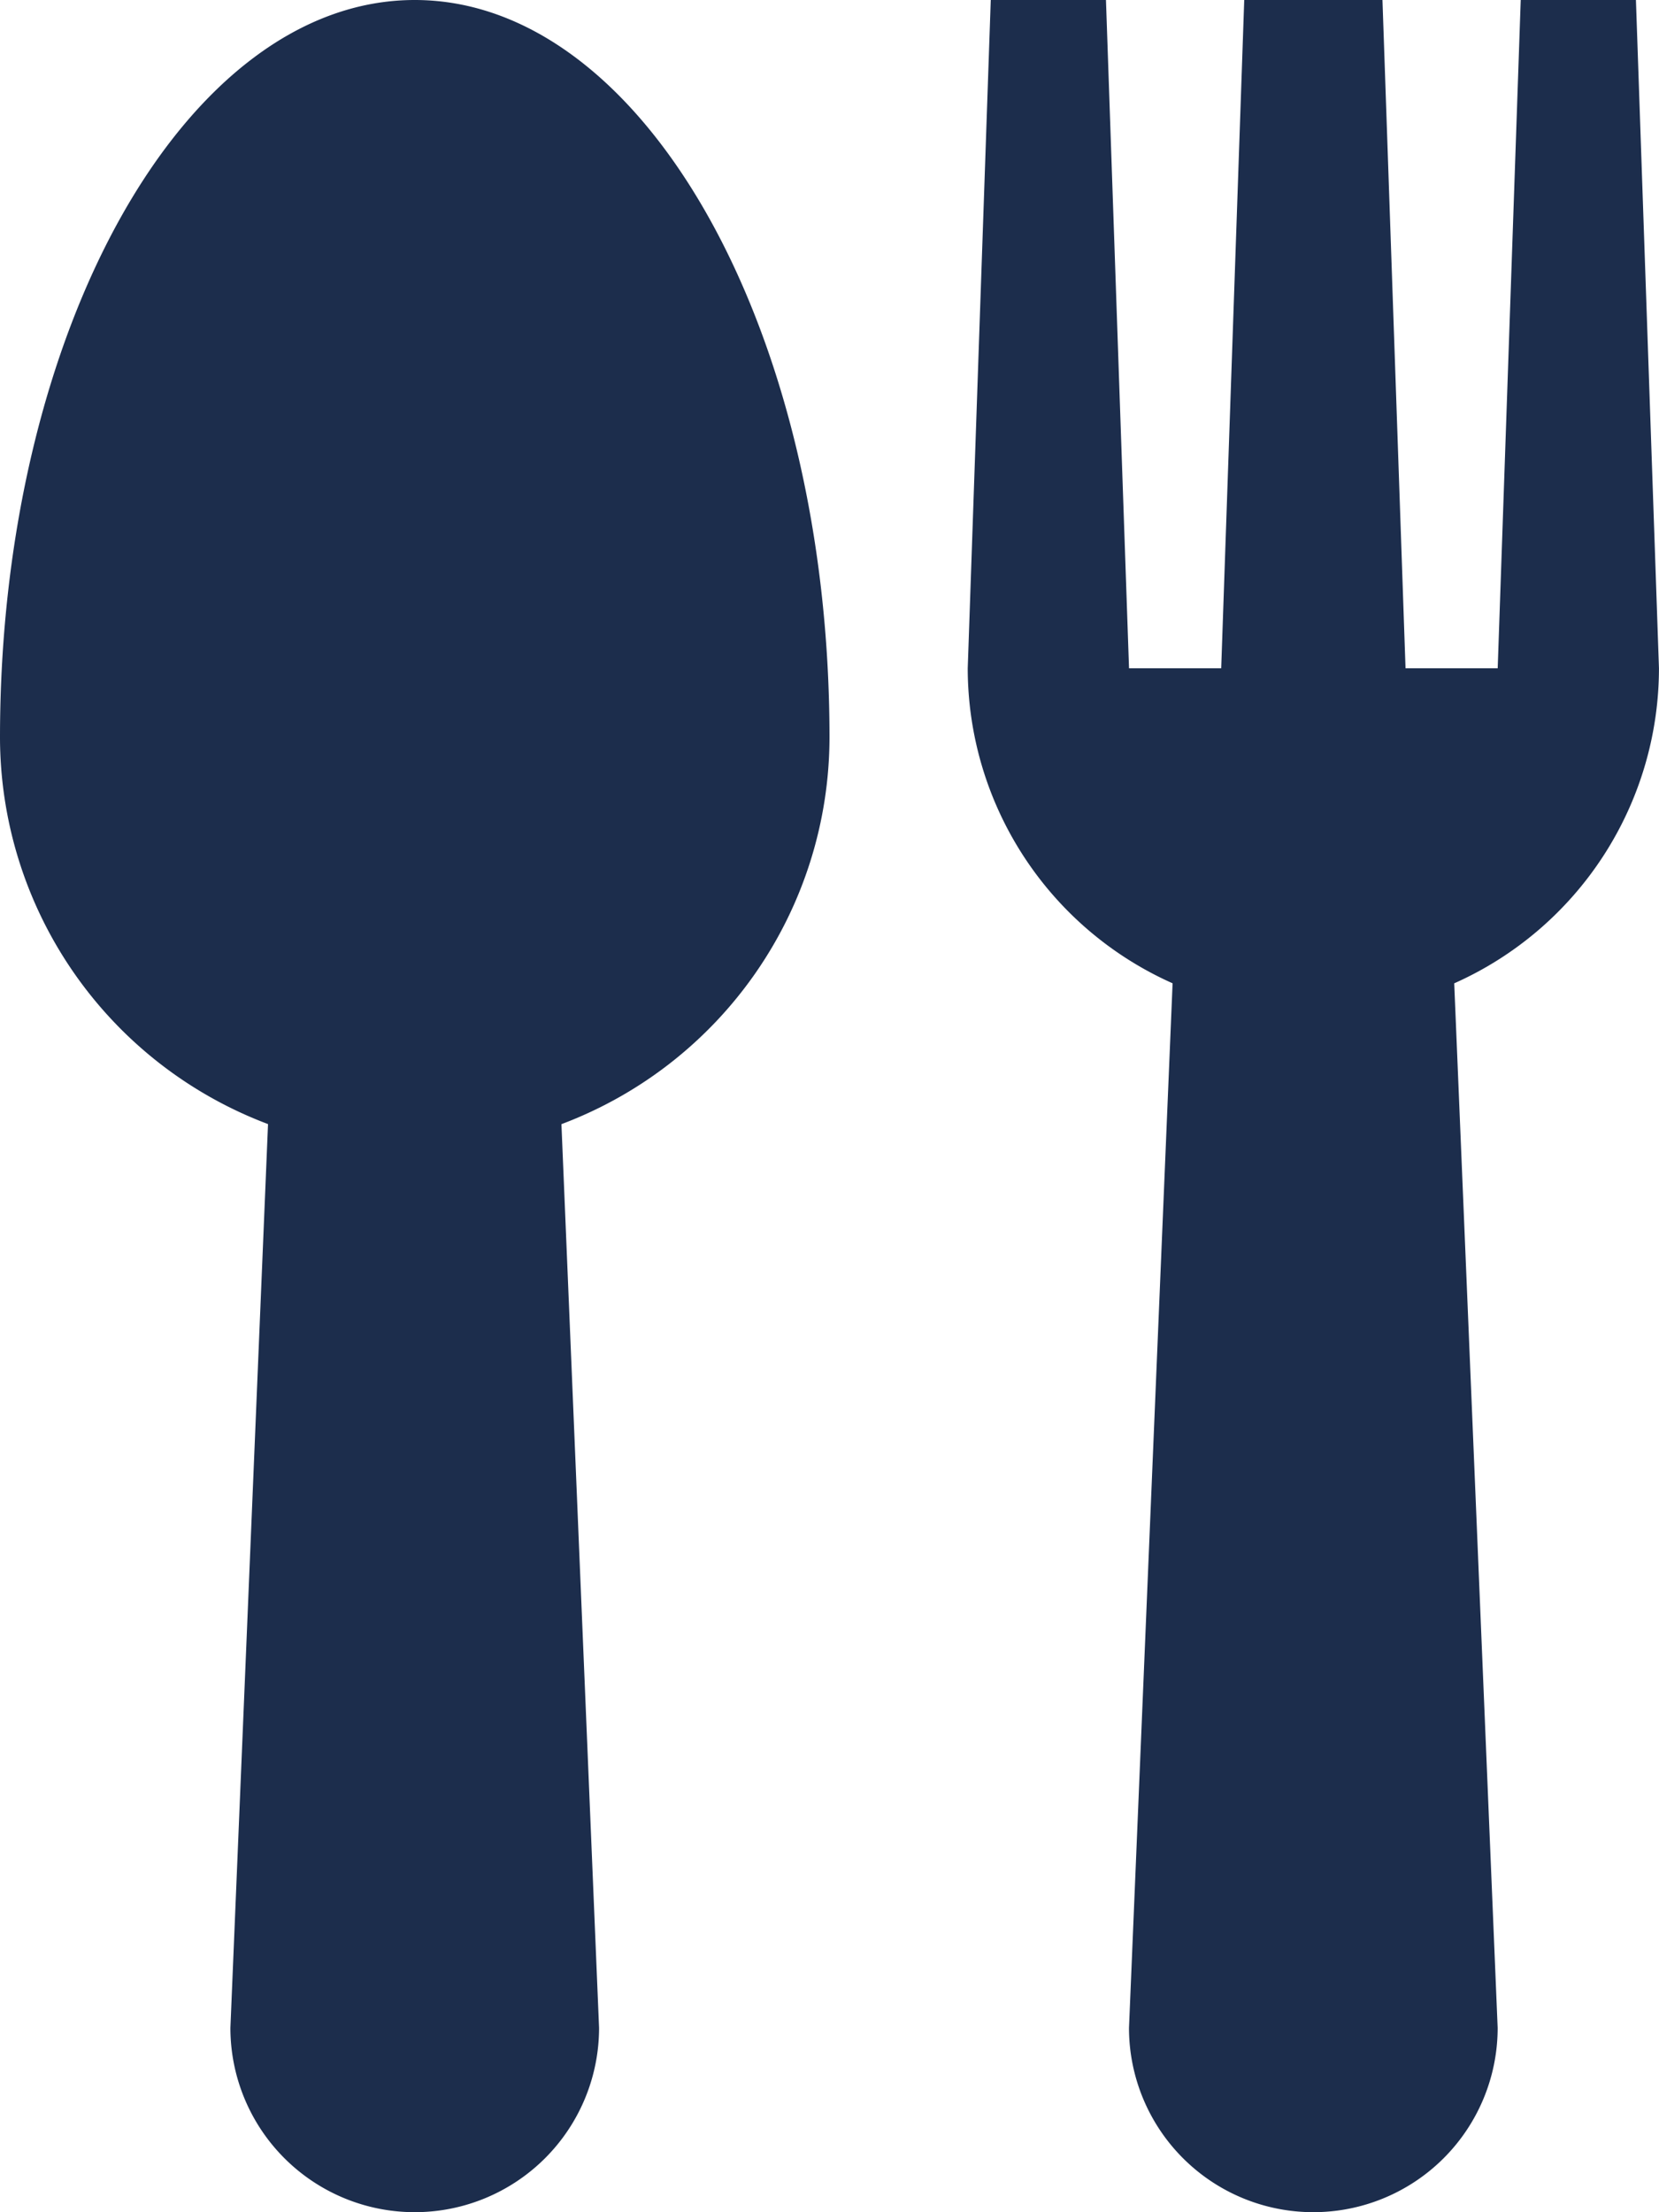
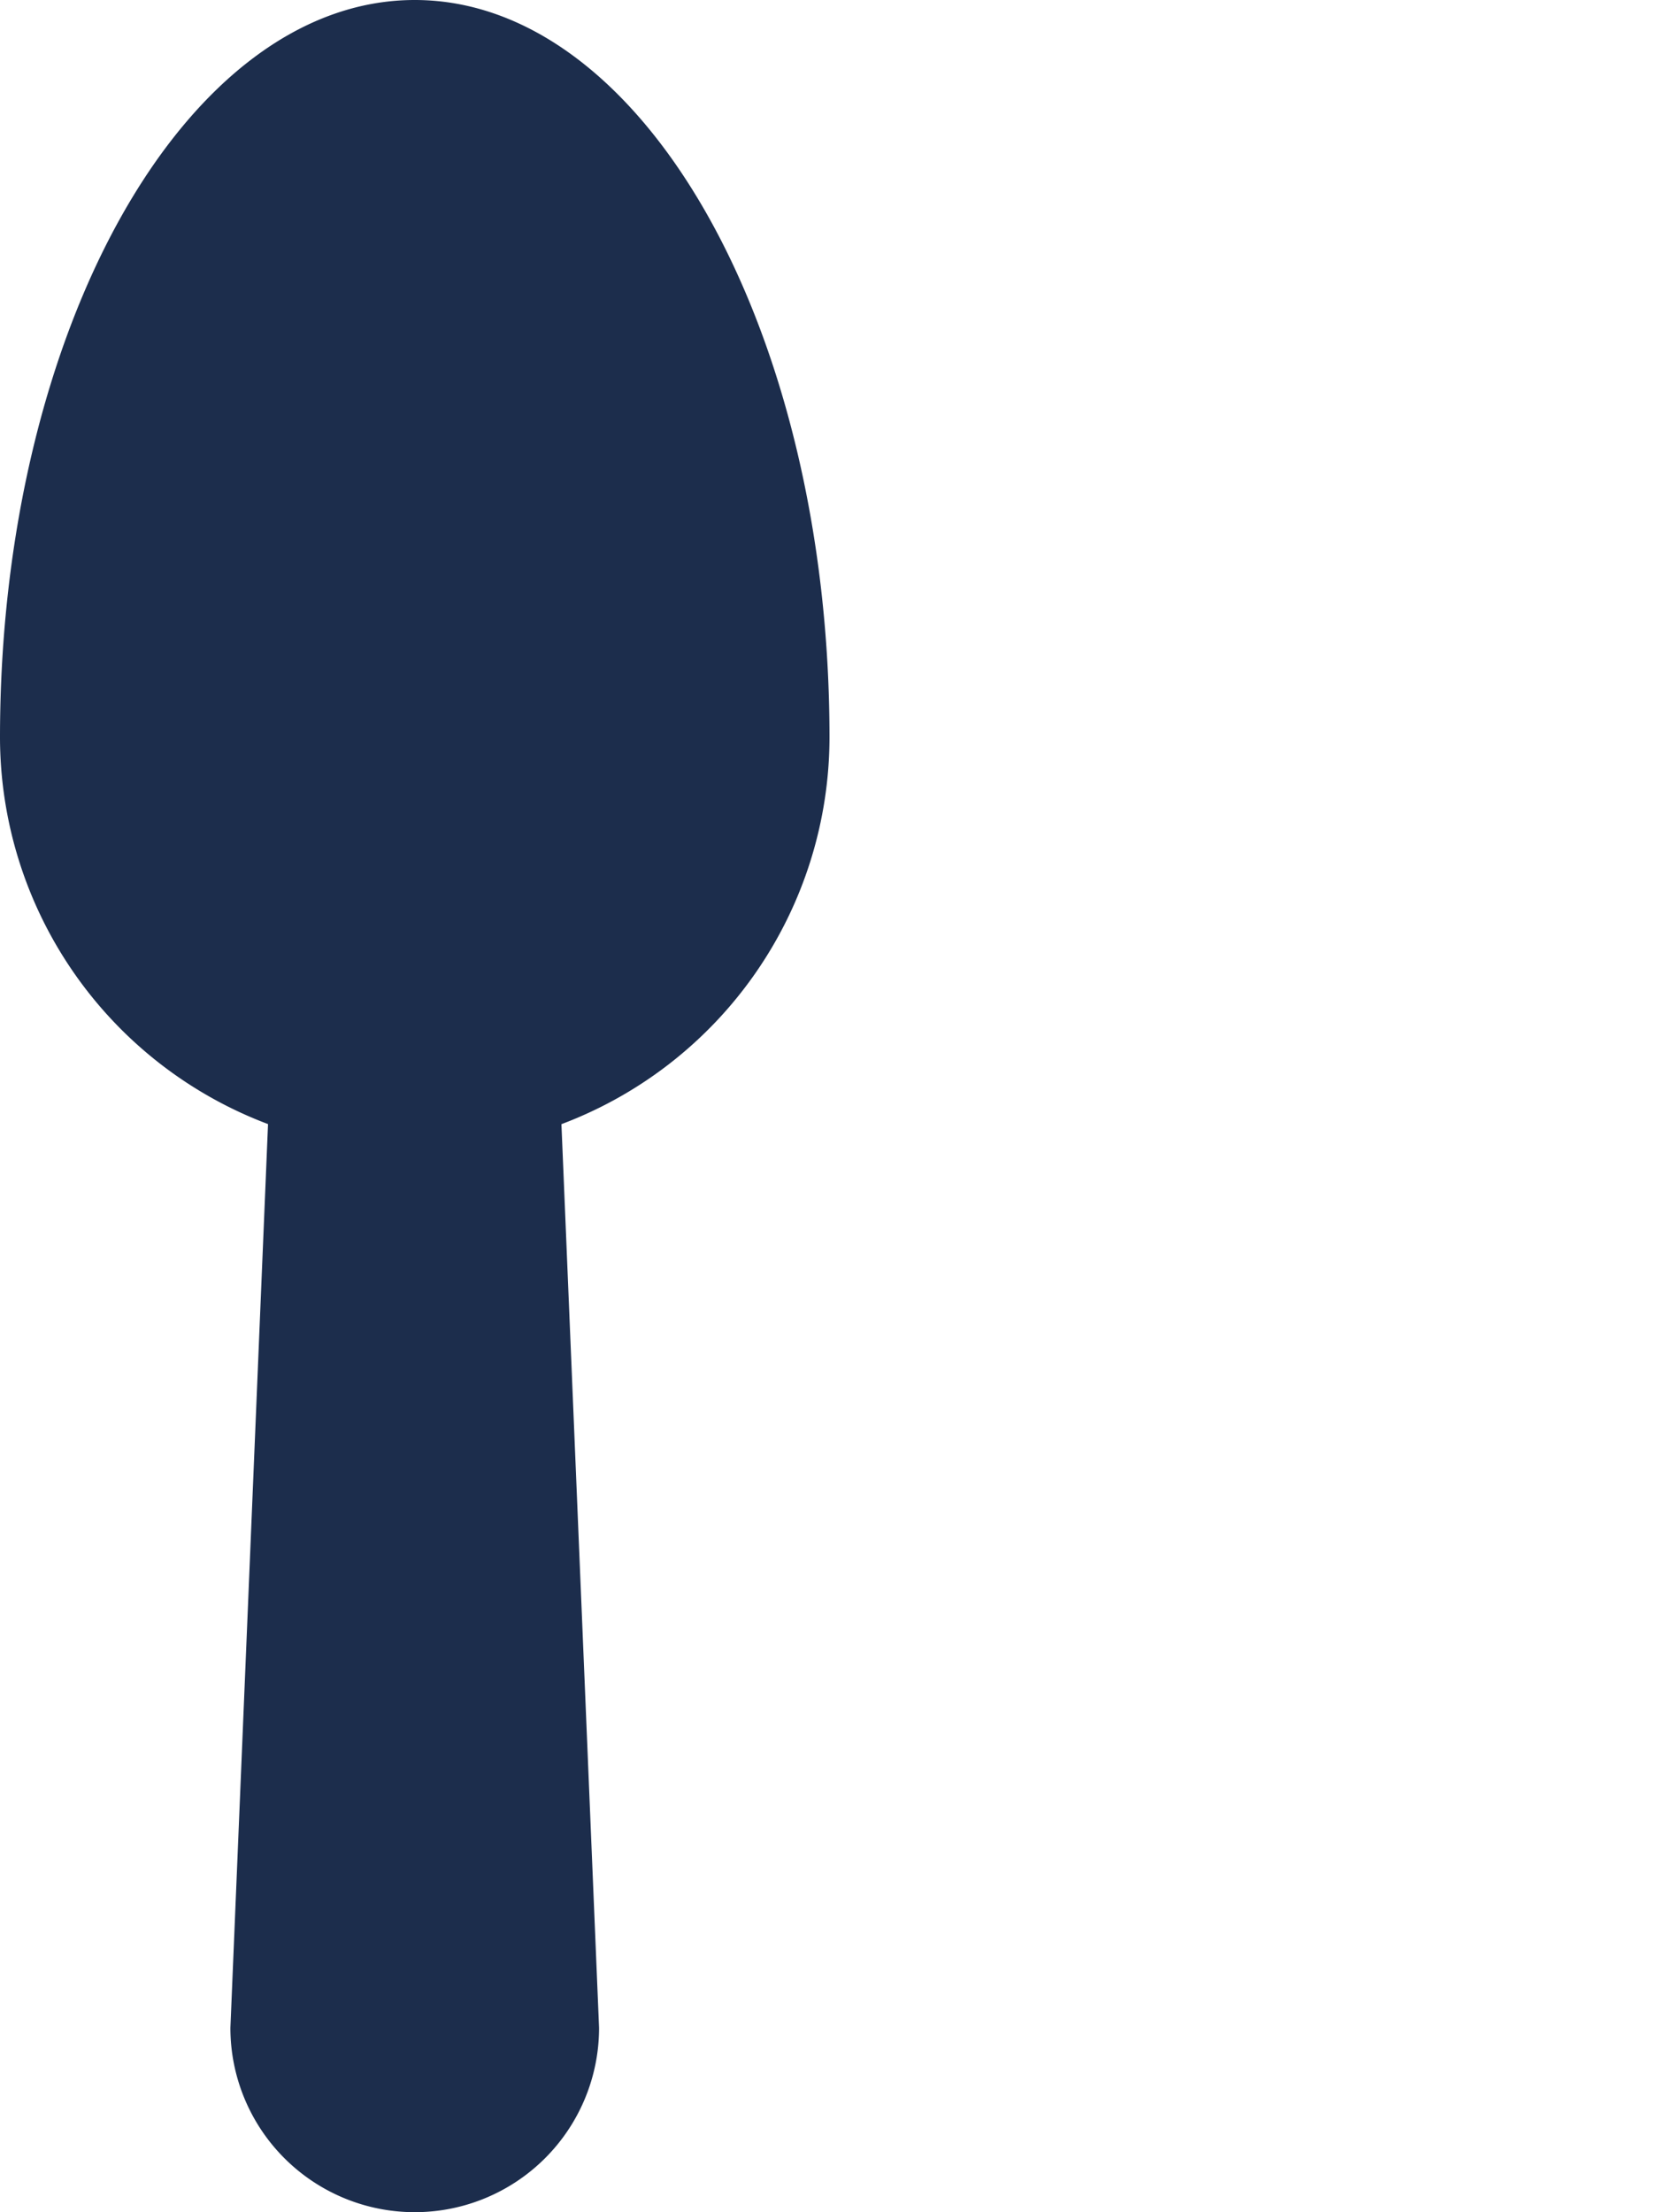
<svg xmlns="http://www.w3.org/2000/svg" width="43.65" height="58.199" viewBox="0 0 43.65 58.199">
  <g id="Group_15603" data-name="Group 15603" transform="translate(-51.2)">
    <g id="Group_15600" data-name="Group 15600" transform="translate(51.2)">
      <g id="Group_15599" data-name="Group 15599">
        <path id="Path_5919" data-name="Path 5919" d="M73.025,19.4C73.025,8.686,68.135,0,62.112,0S51.2,8.686,51.2,19.4a10.886,10.886,0,0,0,7.052,10.173l-.99,23.776a4.85,4.85,0,0,0,9.7,0l-.99-23.774A10.887,10.887,0,0,0,73.025,19.4Z" transform="translate(-51.2)" fill="#1c2d4c" />
      </g>
    </g>
    <g id="Group_15602" data-name="Group 15602" transform="translate(76.662)">
      <g id="Group_15601" data-name="Group 15601">
-         <path id="Path_5920" data-name="Path 5920" d="M248.587,17.581,247.981,0H244.95l-.606,17.581h-2.425L241.312,0h-3.637l-.606,17.581h-2.425L234.037,0h-3.031L230.4,17.581a9.081,9.081,0,0,0,5.39,8.288l-1.147,27.48a4.85,4.85,0,1,0,9.7,0L243.2,25.87A9.081,9.081,0,0,0,248.587,17.581Z" transform="translate(-230.4)" fill="#1c2d4c" />
-       </g>
+         </g>
    </g>
  </g>
</svg>